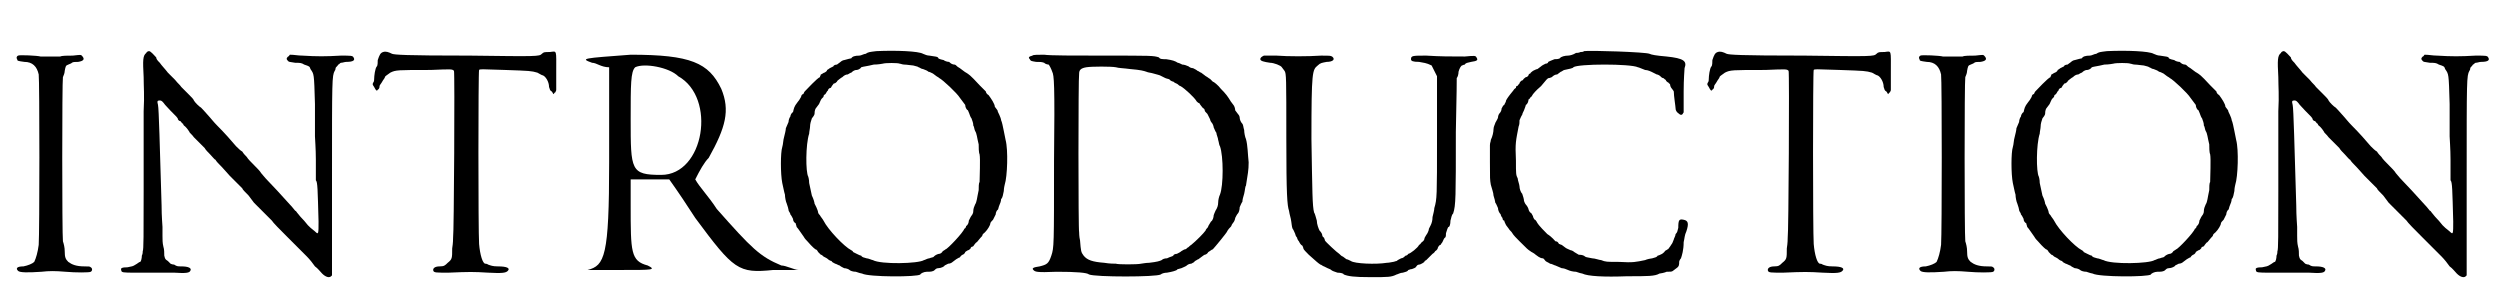
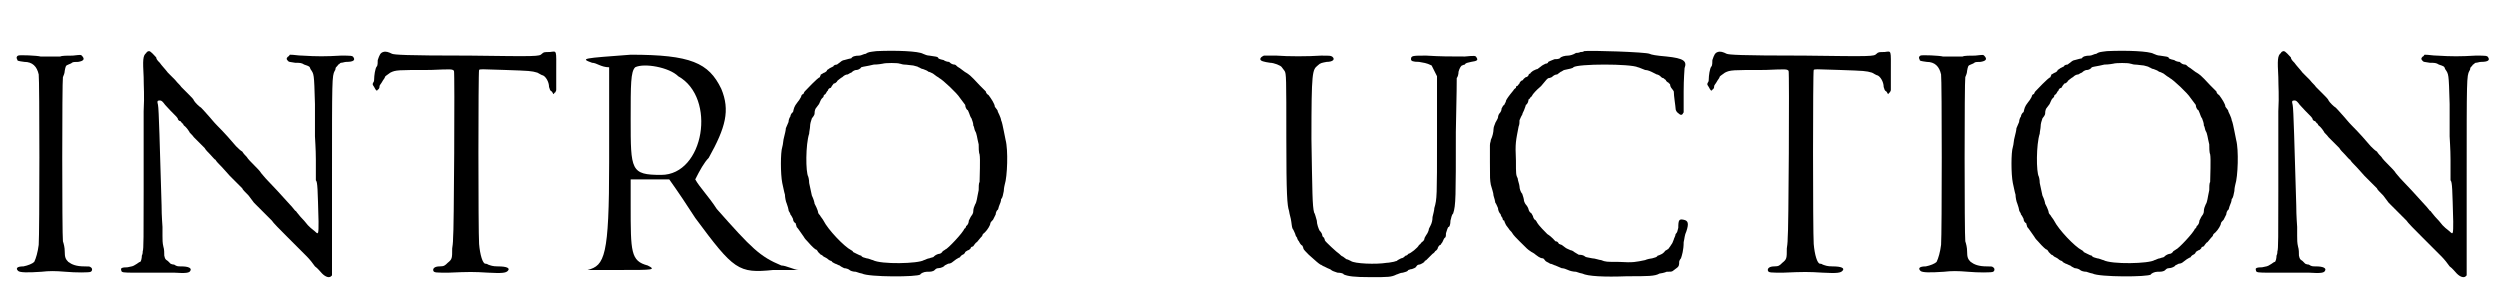
<svg xmlns="http://www.w3.org/2000/svg" xmlns:xlink="http://www.w3.org/1999/xlink" width="277px" height="32px" viewBox="0 0 2775 322" version="1.1">
  <defs>
    <path id="gl11264" d="M 14 3 C 12 4 12 6 13 7 C 13 9 14 9 21 10 C 30 10 35 15 37 24 C 38 30 38 201 37 214 C 36 222 34 229 32 233 C 30 235 25 237 20 238 C 13 238 11 240 14 243 C 16 245 25 245 40 244 C 49 243 55 243 67 244 C 78 245 94 245 95 244 C 97 243 97 240 95 239 C 94 238 93 238 88 238 C 79 238 74 236 70 233 C 67 230 66 228 66 221 C 66 217 65 213 64 210 C 63 202 63 31 64 27 C 65 25 66 22 66 20 C 67 15 67 14 70 13 C 72 12 73 12 74 11 C 75 10 78 10 81 10 C 87 9 89 7 85 3 C 84 2 84 2 75 3 C 69 3 63 3 61 4 C 58 4 41 4 39 4 C 36 3 15 2 14 3 z" fill="black" />
    <path id="gl11265" d="M 34 5 C 30 8 30 13 31 32 C 31 43 32 52 31 70 C 31 82 31 123 31 159 C 31 207 31 225 30 226 C 30 227 30 229 29 231 C 29 234 28 238 27 238 C 26 238 24 240 22 241 C 19 243 18 243 13 244 C 7 244 5 245 6 247 C 6 250 8 250 22 250 C 40 250 48 250 65 250 C 79 251 82 250 83 248 C 85 245 81 243 73 243 C 69 243 68 243 65 241 C 63 241 61 240 61 240 C 61 240 60 239 58 237 C 55 235 55 235 54 231 C 54 228 54 224 53 221 C 52 217 52 213 52 209 C 52 206 52 202 52 199 C 52 198 51 187 51 175 C 49 109 48 67 47 63 C 46 59 46 58 49 58 C 51 58 52 59 55 63 C 64 73 68 76 69 78 C 69 79 70 81 72 81 C 73 82 74 84 75 84 C 75 85 76 86 76 86 C 79 88 82 93 82 93 C 82 94 85 96 87 99 C 92 104 94 106 99 111 C 100 113 103 116 105 118 C 108 121 110 124 111 124 C 112 126 115 129 118 132 C 121 135 125 140 127 142 C 129 144 133 148 136 151 C 138 153 141 156 141 156 C 141 157 144 160 148 164 C 151 168 154 172 154 172 C 154 172 159 177 163 181 C 168 186 173 191 174 192 C 175 194 183 202 192 211 C 201 220 210 229 213 232 C 216 235 220 240 222 243 C 225 245 228 249 230 251 C 234 255 238 256 240 254 C 241 253 241 253 241 253 C 241 217 241 181 241 145 C 241 33 241 31 244 25 C 245 24 245 22 245 22 C 245 21 247 20 248 18 C 249 18 250 16 251 16 C 253 16 255 15 257 15 C 265 15 267 13 265 10 C 264 8 262 8 251 8 C 234 9 224 9 208 8 C 203 8 199 7 194 7 C 193 8 193 9 192 9 C 190 11 190 12 192 14 C 193 15 193 15 200 16 C 205 16 207 16 210 18 C 216 20 216 20 217 23 C 221 29 221 27 222 62 C 222 79 222 96 222 98 C 222 100 223 112 223 124 C 223 140 223 146 223 147 C 225 149 225 157 226 193 C 226 207 226 208 222 204 C 218 201 216 199 214 197 C 213 196 211 193 208 190 C 205 187 203 184 202 183 C 201 182 201 181 200 181 C 199 180 197 177 194 174 C 185 164 174 152 169 147 C 166 144 163 140 162 139 C 161 137 157 133 154 130 C 151 127 147 123 146 121 C 145 120 142 117 141 115 C 139 114 136 111 134 109 C 129 103 121 94 113 86 C 109 82 106 78 105 77 C 98 69 96 67 95 66 C 93 65 88 60 87 58 C 87 57 84 54 81 51 C 78 48 74 44 73 43 C 71 40 70 40 66 35 C 64 33 61 30 58 27 C 55 23 51 19 49 16 C 47 14 45 12 45 10 C 43 8 39 3 37 3 C 36 3 34 4 34 5 z" fill="black" />
    <path id="gl11266" d="M 202 58 C 196 58 195 58 193 60 C 190 63 188 63 113 62 C 39 62 29 61 26 60 C 22 58 19 57 16 58 C 13 59 12 61 10 67 C 10 69 10 73 9 74 C 7 76 6 85 6 88 C 6 89 6 91 5 92 C 4 94 4 94 6 97 C 8 101 9 102 10 100 C 12 99 12 97 12 96 C 12 95 14 93 15 91 C 16 89 18 87 18 86 C 18 85 20 84 24 81 C 30 78 32 78 69 78 C 93 77 93 77 95 79 C 96 80 95 262 94 265 C 94 266 94 271 93 277 C 93 288 93 289 88 293 C 85 296 84 297 79 297 C 74 297 71 299 72 302 C 73 304 75 304 89 304 C 112 303 117 303 133 304 C 150 305 153 304 155 302 C 158 299 154 297 144 297 C 138 297 136 296 133 295 C 132 294 130 294 130 294 C 127 294 124 284 123 272 C 122 258 122 79 123 78 C 124 77 124 77 152 78 C 180 79 181 79 188 81 C 190 82 193 84 194 84 C 197 85 201 91 201 97 C 202 100 202 101 204 102 C 205 103 205 104 206 105 C 207 104 207 103 208 103 C 208 102 209 102 209 100 C 209 94 209 87 209 80 C 209 55 210 57 202 58 z" fill="black" />
    <path id="gl11267" d="M 14 9 C 19 9 24 14 33 14 C 33 52 33 86 33 120 C 33 225 28 235 9 240 C 9 240 24 240 48 240 C 81 240 86 240 76 235 C 57 230 57 220 57 168 C 57 158 57 148 57 139 C 62 139 72 139 76 139 C 86 139 96 139 100 139 C 110 153 120 168 129 182 C 172 240 177 244 216 240 C 225 240 235 240 244 240 C 240 240 230 235 225 235 C 201 225 192 216 153 172 C 144 158 134 148 129 139 C 134 129 139 120 144 115 C 163 81 168 62 158 38 C 144 9 124 0 57 0 C 4 4 0 4 14 9 M 110 24 C 153 48 139 134 91 134 C 57 134 57 129 57 72 C 57 33 57 19 62 14 C 72 9 100 14 110 24 z" fill="black" />
    <path id="gl11268" d="M 114 4 C 106 5 105 5 102 7 C 100 7 97 9 95 9 C 90 9 87 10 86 12 C 85 12 82 13 78 14 C 77 14 75 15 74 16 C 73 17 71 18 70 19 C 68 19 66 20 66 21 C 66 21 64 22 62 23 C 61 24 59 25 59 25 C 59 26 58 27 56 28 C 55 28 53 30 52 30 C 52 31 51 32 51 33 C 48 34 36 47 34 49 C 33 50 33 52 32 52 C 31 52 30 54 30 55 C 29 57 27 60 26 61 C 22 66 22 68 21 72 C 19 73 18 76 18 77 C 17 78 16 81 16 83 C 15 85 14 88 13 90 C 13 92 12 96 11 100 C 10 103 10 108 9 111 C 7 117 7 141 9 151 C 10 155 11 161 12 164 C 12 167 13 172 14 174 C 15 177 16 180 16 181 C 16 183 18 184 18 186 C 19 187 20 189 21 191 C 21 193 22 195 24 196 C 24 197 25 199 25 200 C 27 202 30 207 33 211 C 34 213 36 215 37 216 C 43 223 46 225 46 225 C 47 225 48 226 49 228 C 51 230 52 231 52 231 C 53 231 54 232 55 233 C 57 234 59 235 60 236 C 61 237 63 238 64 238 C 64 239 66 240 68 241 C 69 241 72 243 73 243 C 74 244 76 245 78 246 C 80 246 83 247 84 248 C 85 249 88 250 91 250 C 94 251 97 252 98 252 C 105 256 160 256 163 253 C 163 252 167 250 170 250 C 174 250 177 250 179 248 C 180 247 181 246 183 246 C 186 246 190 244 190 243 C 190 243 192 242 194 241 C 196 241 198 240 199 239 C 200 238 202 237 203 236 C 205 235 206 234 207 234 C 207 234 208 232 210 231 C 211 231 213 229 213 228 C 213 228 214 227 216 226 C 217 226 218 225 219 224 C 219 223 220 222 221 222 C 222 222 223 220 223 220 C 224 219 225 217 226 217 C 227 216 229 213 232 210 C 232 208 234 207 235 206 C 238 203 241 198 241 196 C 241 195 243 193 244 192 C 245 190 246 188 247 186 C 247 184 248 182 249 181 C 250 181 250 178 251 176 C 252 174 253 171 253 169 C 255 167 255 164 256 160 C 256 157 257 153 257 153 C 260 144 261 114 258 103 C 258 103 257 98 256 93 C 255 88 254 83 253 81 C 253 80 252 77 251 75 C 250 73 249 71 249 70 C 248 69 247 67 246 66 C 246 63 242 57 239 53 C 237 52 236 50 236 49 C 236 49 233 46 229 42 C 218 30 217 30 214 28 C 214 28 212 27 211 26 C 210 25 208 24 207 23 C 205 22 204 21 204 21 C 203 20 202 19 201 19 C 199 19 197 18 195 16 C 193 16 190 15 189 14 C 184 13 183 12 183 12 C 183 10 179 10 173 9 C 171 9 168 8 166 7 C 161 4 136 3 114 4 M 140 18 C 141 18 143 19 145 19 C 148 19 153 20 155 20 C 158 21 160 21 161 22 C 162 22 164 24 166 24 C 169 25 171 26 172 27 C 173 27 175 28 177 29 C 178 30 180 31 181 32 C 183 33 184 34 184 34 C 188 36 204 51 207 56 C 208 57 209 59 210 60 C 211 61 212 63 213 64 C 213 66 214 69 216 70 C 217 72 218 75 218 75 C 218 75 219 78 220 79 C 221 82 222 84 222 87 C 223 88 223 91 224 93 C 226 96 226 100 228 108 C 228 111 228 117 229 119 C 230 124 229 145 229 150 C 228 151 228 156 228 159 C 226 168 226 172 224 175 C 223 177 222 180 222 182 C 222 186 220 187 219 189 C 219 189 218 191 217 193 C 217 195 216 198 214 199 C 214 200 213 202 212 202 C 211 206 193 225 191 225 C 191 225 190 226 188 227 C 187 229 185 230 184 230 C 183 230 180 231 178 233 C 178 234 175 234 173 235 C 171 235 168 237 167 237 C 161 241 119 242 110 237 C 109 237 105 235 103 235 C 100 234 98 234 97 232 C 96 232 94 231 92 230 C 90 229 88 228 88 228 C 88 228 88 227 86 226 C 78 222 60 203 55 193 C 54 191 52 189 51 187 C 51 187 49 185 49 184 C 49 183 48 180 47 178 C 46 176 45 174 45 174 C 45 173 44 169 42 165 C 41 160 40 156 39 151 C 39 147 38 144 38 144 C 35 139 35 108 39 96 C 39 94 40 90 40 88 C 40 85 41 82 42 79 C 43 78 45 75 45 74 C 45 70 46 68 47 67 C 48 66 49 64 50 63 C 51 61 52 58 53 57 C 54 56 55 55 55 55 C 55 54 55 53 57 52 C 58 51 59 48 60 48 C 60 46 62 45 63 45 C 64 44 64 43 65 42 C 66 41 66 40 67 40 C 68 40 69 39 70 38 C 70 37 72 36 73 35 C 74 34 76 33 76 33 C 78 31 80 30 82 30 C 84 29 85 28 86 28 C 87 27 89 25 92 25 C 93 25 96 24 97 22 C 100 21 103 21 111 19 C 116 19 121 18 121 18 C 124 17 138 17 140 18 z" fill="black" />
-     <path id="gl11269" d="M 12 17 C 8 18 7 19 9 21 C 10 23 10 23 16 24 C 21 24 22 24 25 25 C 27 27 30 27 30 27 C 31 28 33 32 34 35 C 36 39 37 47 36 135 C 36 229 36 231 33 240 C 30 249 28 250 20 252 C 13 253 11 254 13 256 C 15 258 16 259 39 258 C 61 258 73 259 75 261 C 82 264 150 264 155 261 C 156 260 159 259 162 259 C 168 258 171 257 173 256 C 173 255 175 255 178 254 C 180 253 183 252 184 251 C 185 250 187 249 189 249 C 191 248 193 247 193 246 C 194 246 196 244 197 244 C 198 243 200 242 201 241 C 202 240 204 239 204 239 C 205 239 207 238 208 236 C 210 235 212 233 213 233 C 215 231 229 214 229 213 C 229 213 230 211 231 210 C 233 208 234 207 234 206 C 234 206 235 204 236 203 C 237 202 238 199 238 198 C 239 196 240 194 241 193 C 242 192 243 189 243 186 C 244 184 245 181 246 180 C 246 178 247 174 248 171 C 249 167 249 163 250 162 C 252 149 253 145 253 136 C 252 127 252 117 250 110 C 249 108 248 103 248 100 C 247 97 247 94 246 93 C 244 91 243 88 243 86 C 243 84 241 82 241 82 C 240 81 239 79 238 78 C 238 76 237 73 236 72 C 235 71 234 69 233 68 C 230 63 228 60 222 54 C 219 50 214 46 213 46 C 212 45 211 44 210 43 C 210 43 208 42 207 41 C 205 40 204 39 204 39 C 203 38 201 37 200 36 C 199 36 197 34 196 34 C 195 33 193 32 191 31 C 189 31 187 30 186 29 C 184 28 181 27 179 27 C 177 26 175 25 174 25 C 171 23 168 22 161 21 C 157 21 154 21 153 19 C 147 17 145 17 90 17 C 60 17 31 17 25 16 C 19 16 12 16 12 17 M 105 30 C 108 31 114 31 121 32 C 133 33 136 34 139 35 C 141 36 144 36 147 37 C 151 38 154 39 154 39 C 156 40 158 41 160 42 C 162 43 165 43 165 44 C 166 45 168 46 169 46 C 171 48 173 48 174 49 C 174 49 176 51 177 51 C 181 53 193 64 195 68 C 196 69 197 70 198 70 C 198 70 199 72 200 73 C 201 74 202 76 203 76 C 204 77 204 78 204 78 C 204 79 205 80 207 82 C 208 84 209 86 210 88 C 210 89 211 91 212 92 C 213 93 214 96 214 97 C 215 99 216 102 217 103 C 217 105 219 109 219 111 C 220 114 220 117 221 118 C 225 129 225 162 221 172 C 220 174 219 178 219 181 C 219 184 218 187 216 190 C 215 192 214 195 214 195 C 214 197 213 201 211 202 C 210 204 209 205 208 207 C 208 208 207 209 207 209 C 207 209 205 211 205 212 C 203 215 194 224 189 228 C 187 229 186 231 185 231 C 184 232 183 233 182 233 C 181 233 180 234 178 235 C 177 236 175 237 173 238 C 171 238 169 239 169 240 C 168 241 166 241 162 243 C 159 243 157 244 156 245 C 154 246 151 247 142 248 C 138 248 134 249 133 249 C 129 250 107 250 105 249 C 103 249 98 249 92 248 C 79 247 73 245 69 240 C 66 236 66 235 65 223 C 64 219 64 214 64 214 C 63 213 63 40 64 37 C 64 33 66 31 72 30 C 78 29 100 29 105 30 z" fill="black" />
    <path id="gl11270" d="M 23 11 C 21 12 19 13 19 15 C 19 17 23 18 30 19 C 34 19 42 22 43 24 C 44 25 45 27 46 28 C 48 31 48 35 48 103 C 48 167 49 178 51 184 C 51 185 52 189 53 193 C 54 198 54 202 55 204 C 56 205 57 208 58 210 C 58 211 59 213 60 214 C 60 215 61 217 62 218 C 63 220 64 222 66 223 C 67 225 67 226 67 226 C 67 227 70 230 73 233 C 82 241 83 242 86 244 C 87 244 89 246 90 246 C 90 246 92 247 94 248 C 96 249 97 249 98 250 C 99 251 102 252 105 253 C 109 253 112 254 112 255 C 117 257 123 258 142 258 C 162 258 165 258 171 255 C 172 255 175 253 178 253 C 181 252 183 252 184 250 C 185 250 186 249 188 249 C 190 248 192 248 193 246 C 194 244 196 244 196 244 C 198 244 202 241 202 241 C 202 240 202 240 204 239 C 205 238 208 235 211 232 C 211 232 213 231 214 229 C 216 228 217 226 217 225 C 218 223 219 222 220 222 C 220 222 221 220 222 219 C 223 217 224 214 225 214 C 226 213 226 211 226 209 C 227 206 228 202 229 202 C 230 202 231 199 231 195 C 232 192 232 189 234 187 C 237 178 237 169 237 96 C 238 54 238 36 238 36 C 239 35 240 32 240 29 C 241 25 243 22 244 22 C 244 22 246 21 247 21 C 248 19 250 19 254 18 C 261 17 262 16 260 13 C 259 11 258 11 247 12 C 231 12 220 12 204 11 C 189 11 187 11 187 15 C 187 17 189 18 196 18 C 201 19 204 19 210 22 C 211 24 214 30 216 34 C 216 37 216 55 216 103 C 216 168 216 171 213 181 C 213 183 212 187 211 191 C 211 195 210 198 209 200 C 208 202 207 204 207 204 C 207 206 205 210 204 211 C 203 213 202 214 202 215 C 202 216 201 218 199 219 C 198 220 197 222 196 222 C 195 225 186 232 184 232 C 184 232 183 234 181 234 C 180 235 178 237 176 237 C 174 238 172 239 171 240 C 170 240 168 241 167 241 C 166 241 163 242 160 242 C 148 244 124 243 120 240 C 118 239 116 238 115 238 C 114 237 112 236 111 235 C 110 235 108 233 107 232 C 105 231 91 218 91 217 C 91 217 91 216 90 214 C 88 213 88 211 88 211 C 88 210 87 208 85 206 C 84 204 82 199 82 195 C 81 192 80 187 79 186 C 77 179 77 163 76 104 C 76 28 77 27 83 22 C 86 19 88 19 93 18 C 100 18 103 15 99 12 C 97 11 96 11 87 11 C 72 12 50 12 37 11 C 31 11 24 11 23 11 z" fill="black" />
    <path id="gl11271" d="M 159 1 C 158 2 156 2 155 2 C 153 3 151 3 150 3 C 147 5 143 6 141 6 C 138 6 133 7 132 9 C 130 10 128 10 126 10 C 123 11 119 13 119 13 C 119 14 118 15 116 15 C 114 16 112 17 111 18 C 110 19 108 20 107 21 C 106 21 104 22 102 23 C 101 24 99 25 99 26 C 98 26 97 27 97 28 C 97 28 96 30 94 30 C 93 31 91 32 91 33 C 91 33 90 34 89 34 C 88 35 87 36 87 37 C 85 39 85 40 84 40 C 83 40 83 41 83 42 C 83 42 81 43 80 45 C 75 51 73 54 72 56 C 72 58 70 60 70 61 C 69 61 68 63 67 65 C 67 67 66 69 65 70 C 64 71 63 73 63 75 C 63 76 61 79 60 81 C 60 82 58 85 58 88 C 58 91 57 96 55 100 C 55 102 54 103 54 106 C 54 112 54 118 54 124 C 54 144 54 144 55 150 C 56 154 58 159 58 162 C 59 165 60 169 60 170 C 61 171 62 174 63 176 C 63 178 64 181 66 183 C 66 184 67 186 68 187 C 68 189 69 190 70 190 C 70 191 71 193 72 195 C 73 196 74 198 75 199 C 76 201 78 202 79 204 C 80 206 84 210 87 213 C 96 222 96 222 99 224 C 100 225 103 226 105 228 C 110 232 112 232 113 232 C 114 232 115 234 116 235 C 117 236 120 237 121 238 C 123 238 126 240 127 240 C 129 241 132 242 134 243 C 136 243 139 244 141 245 C 143 246 147 247 150 247 C 153 248 156 249 157 249 C 163 252 181 253 207 252 C 230 252 238 252 243 249 C 244 249 249 248 251 247 C 255 247 257 247 258 246 C 259 245 261 244 262 243 C 265 241 265 239 265 236 C 265 235 266 233 267 232 C 268 229 270 223 270 214 C 271 210 271 206 273 202 C 276 193 275 190 270 189 C 265 188 264 189 264 198 C 263 202 263 203 261 205 C 261 207 259 210 259 211 C 258 214 257 216 256 217 C 256 217 255 219 254 220 C 253 221 253 222 252 222 C 251 223 250 223 249 224 C 249 225 247 226 246 227 C 244 228 242 229 241 229 C 240 231 238 231 235 232 C 234 232 229 233 227 234 C 217 236 214 237 198 236 C 184 236 183 236 178 234 C 176 234 171 232 168 232 C 164 231 161 231 160 230 C 159 229 157 228 153 228 C 151 227 150 226 148 225 C 147 224 145 223 144 223 C 142 222 139 221 138 220 C 137 219 135 218 134 217 C 133 217 132 216 131 216 C 130 214 129 213 127 213 C 127 213 123 208 118 205 C 108 195 107 193 106 191 C 105 190 105 189 104 189 C 103 188 102 186 102 185 C 101 183 100 181 99 181 C 98 180 97 178 97 177 C 97 177 96 174 94 172 C 93 171 92 168 92 168 C 92 166 91 163 90 160 C 88 158 87 154 87 152 C 87 150 85 145 85 143 C 83 139 83 138 83 123 C 82 103 83 101 86 85 C 87 83 87 80 87 78 C 88 76 89 73 90 72 C 90 71 91 69 92 67 C 93 64 94 62 94 61 C 96 60 97 57 97 55 C 99 54 99 52 100 52 C 100 52 101 51 102 49 C 103 48 104 46 111 40 C 117 33 118 31 120 31 C 120 31 121 31 123 30 C 125 28 127 27 129 27 C 130 26 132 25 133 24 C 134 24 136 22 137 22 C 142 21 147 20 147 19 C 152 15 211 15 219 19 C 220 19 224 21 227 22 C 230 22 234 24 234 24 C 236 25 238 26 240 27 C 241 27 243 28 244 29 C 245 30 246 31 247 31 C 248 31 249 33 250 33 C 250 34 252 36 253 36 C 253 37 255 37 255 39 C 255 40 256 42 257 43 C 258 44 259 46 259 46 C 259 51 261 63 261 65 C 261 67 262 69 265 71 C 266 72 267 72 267 72 C 268 72 268 72 269 71 C 269 70 270 70 270 69 C 270 61 270 54 270 46 C 270 32 271 21 271 20 C 274 12 270 9 251 7 C 239 6 234 5 232 4 C 228 2 165 0 159 1 z" fill="black" />
-     <path id="gl11266" d="M 202 58 C 196 58 195 58 193 60 C 190 63 188 63 113 62 C 39 62 29 61 26 60 C 22 58 19 57 16 58 C 13 59 12 61 10 67 C 10 69 10 73 9 74 C 7 76 6 85 6 88 C 6 89 6 91 5 92 C 4 94 4 94 6 97 C 8 101 9 102 10 100 C 12 99 12 97 12 96 C 12 95 14 93 15 91 C 16 89 18 87 18 86 C 18 85 20 84 24 81 C 30 78 32 78 69 78 C 93 77 93 77 95 79 C 96 80 95 262 94 265 C 94 266 94 271 93 277 C 93 288 93 289 88 293 C 85 296 84 297 79 297 C 74 297 71 299 72 302 C 73 304 75 304 89 304 C 112 303 117 303 133 304 C 150 305 153 304 155 302 C 158 299 154 297 144 297 C 138 297 136 296 133 295 C 132 294 130 294 130 294 C 127 294 124 284 123 272 C 122 258 122 79 123 78 C 124 77 124 77 152 78 C 180 79 181 79 188 81 C 190 82 193 84 194 84 C 197 85 201 91 201 97 C 202 100 202 101 204 102 C 205 103 205 104 206 105 C 207 104 207 103 208 103 C 208 102 209 102 209 100 C 209 94 209 87 209 80 C 209 55 210 57 202 58 z" fill="black" />
    <path id="gl11264" d="M 14 3 C 12 4 12 6 13 7 C 13 9 14 9 21 10 C 30 10 35 15 37 24 C 38 30 38 201 37 214 C 36 222 34 229 32 233 C 30 235 25 237 20 238 C 13 238 11 240 14 243 C 16 245 25 245 40 244 C 49 243 55 243 67 244 C 78 245 94 245 95 244 C 97 243 97 240 95 239 C 94 238 93 238 88 238 C 79 238 74 236 70 233 C 67 230 66 228 66 221 C 66 217 65 213 64 210 C 63 202 63 31 64 27 C 65 25 66 22 66 20 C 67 15 67 14 70 13 C 72 12 73 12 74 11 C 75 10 78 10 81 10 C 87 9 89 7 85 3 C 84 2 84 2 75 3 C 69 3 63 3 61 4 C 58 4 41 4 39 4 C 36 3 15 2 14 3 z" fill="black" />
    <path id="gl11268" d="M 114 4 C 106 5 105 5 102 7 C 100 7 97 9 95 9 C 90 9 87 10 86 12 C 85 12 82 13 78 14 C 77 14 75 15 74 16 C 73 17 71 18 70 19 C 68 19 66 20 66 21 C 66 21 64 22 62 23 C 61 24 59 25 59 25 C 59 26 58 27 56 28 C 55 28 53 30 52 30 C 52 31 51 32 51 33 C 48 34 36 47 34 49 C 33 50 33 52 32 52 C 31 52 30 54 30 55 C 29 57 27 60 26 61 C 22 66 22 68 21 72 C 19 73 18 76 18 77 C 17 78 16 81 16 83 C 15 85 14 88 13 90 C 13 92 12 96 11 100 C 10 103 10 108 9 111 C 7 117 7 141 9 151 C 10 155 11 161 12 164 C 12 167 13 172 14 174 C 15 177 16 180 16 181 C 16 183 18 184 18 186 C 19 187 20 189 21 191 C 21 193 22 195 24 196 C 24 197 25 199 25 200 C 27 202 30 207 33 211 C 34 213 36 215 37 216 C 43 223 46 225 46 225 C 47 225 48 226 49 228 C 51 230 52 231 52 231 C 53 231 54 232 55 233 C 57 234 59 235 60 236 C 61 237 63 238 64 238 C 64 239 66 240 68 241 C 69 241 72 243 73 243 C 74 244 76 245 78 246 C 80 246 83 247 84 248 C 85 249 88 250 91 250 C 94 251 97 252 98 252 C 105 256 160 256 163 253 C 163 252 167 250 170 250 C 174 250 177 250 179 248 C 180 247 181 246 183 246 C 186 246 190 244 190 243 C 190 243 192 242 194 241 C 196 241 198 240 199 239 C 200 238 202 237 203 236 C 205 235 206 234 207 234 C 207 234 208 232 210 231 C 211 231 213 229 213 228 C 213 228 214 227 216 226 C 217 226 218 225 219 224 C 219 223 220 222 221 222 C 222 222 223 220 223 220 C 224 219 225 217 226 217 C 227 216 229 213 232 210 C 232 208 234 207 235 206 C 238 203 241 198 241 196 C 241 195 243 193 244 192 C 245 190 246 188 247 186 C 247 184 248 182 249 181 C 250 181 250 178 251 176 C 252 174 253 171 253 169 C 255 167 255 164 256 160 C 256 157 257 153 257 153 C 260 144 261 114 258 103 C 258 103 257 98 256 93 C 255 88 254 83 253 81 C 253 80 252 77 251 75 C 250 73 249 71 249 70 C 248 69 247 67 246 66 C 246 63 242 57 239 53 C 237 52 236 50 236 49 C 236 49 233 46 229 42 C 218 30 217 30 214 28 C 214 28 212 27 211 26 C 210 25 208 24 207 23 C 205 22 204 21 204 21 C 203 20 202 19 201 19 C 199 19 197 18 195 16 C 193 16 190 15 189 14 C 184 13 183 12 183 12 C 183 10 179 10 173 9 C 171 9 168 8 166 7 C 161 4 136 3 114 4 M 140 18 C 141 18 143 19 145 19 C 148 19 153 20 155 20 C 158 21 160 21 161 22 C 162 22 164 24 166 24 C 169 25 171 26 172 27 C 173 27 175 28 177 29 C 178 30 180 31 181 32 C 183 33 184 34 184 34 C 188 36 204 51 207 56 C 208 57 209 59 210 60 C 211 61 212 63 213 64 C 213 66 214 69 216 70 C 217 72 218 75 218 75 C 218 75 219 78 220 79 C 221 82 222 84 222 87 C 223 88 223 91 224 93 C 226 96 226 100 228 108 C 228 111 228 117 229 119 C 230 124 229 145 229 150 C 228 151 228 156 228 159 C 226 168 226 172 224 175 C 223 177 222 180 222 182 C 222 186 220 187 219 189 C 219 189 218 191 217 193 C 217 195 216 198 214 199 C 214 200 213 202 212 202 C 211 206 193 225 191 225 C 191 225 190 226 188 227 C 187 229 185 230 184 230 C 183 230 180 231 178 233 C 178 234 175 234 173 235 C 171 235 168 237 167 237 C 161 241 119 242 110 237 C 109 237 105 235 103 235 C 100 234 98 234 97 232 C 96 232 94 231 92 230 C 90 229 88 228 88 228 C 88 228 88 227 86 226 C 78 222 60 203 55 193 C 54 191 52 189 51 187 C 51 187 49 185 49 184 C 49 183 48 180 47 178 C 46 176 45 174 45 174 C 45 173 44 169 42 165 C 41 160 40 156 39 151 C 39 147 38 144 38 144 C 35 139 35 108 39 96 C 39 94 40 90 40 88 C 40 85 41 82 42 79 C 43 78 45 75 45 74 C 45 70 46 68 47 67 C 48 66 49 64 50 63 C 51 61 52 58 53 57 C 54 56 55 55 55 55 C 55 54 55 53 57 52 C 58 51 59 48 60 48 C 60 46 62 45 63 45 C 64 44 64 43 65 42 C 66 41 66 40 67 40 C 68 40 69 39 70 38 C 70 37 72 36 73 35 C 74 34 76 33 76 33 C 78 31 80 30 82 30 C 84 29 85 28 86 28 C 87 27 89 25 92 25 C 93 25 96 24 97 22 C 100 21 103 21 111 19 C 116 19 121 18 121 18 C 124 17 138 17 140 18 z" fill="black" />
    <path id="gl11265" d="M 34 5 C 30 8 30 13 31 32 C 31 43 32 52 31 70 C 31 82 31 123 31 159 C 31 207 31 225 30 226 C 30 227 30 229 29 231 C 29 234 28 238 27 238 C 26 238 24 240 22 241 C 19 243 18 243 13 244 C 7 244 5 245 6 247 C 6 250 8 250 22 250 C 40 250 48 250 65 250 C 79 251 82 250 83 248 C 85 245 81 243 73 243 C 69 243 68 243 65 241 C 63 241 61 240 61 240 C 61 240 60 239 58 237 C 55 235 55 235 54 231 C 54 228 54 224 53 221 C 52 217 52 213 52 209 C 52 206 52 202 52 199 C 52 198 51 187 51 175 C 49 109 48 67 47 63 C 46 59 46 58 49 58 C 51 58 52 59 55 63 C 64 73 68 76 69 78 C 69 79 70 81 72 81 C 73 82 74 84 75 84 C 75 85 76 86 76 86 C 79 88 82 93 82 93 C 82 94 85 96 87 99 C 92 104 94 106 99 111 C 100 113 103 116 105 118 C 108 121 110 124 111 124 C 112 126 115 129 118 132 C 121 135 125 140 127 142 C 129 144 133 148 136 151 C 138 153 141 156 141 156 C 141 157 144 160 148 164 C 151 168 154 172 154 172 C 154 172 159 177 163 181 C 168 186 173 191 174 192 C 175 194 183 202 192 211 C 201 220 210 229 213 232 C 216 235 220 240 222 243 C 225 245 228 249 230 251 C 234 255 238 256 240 254 C 241 253 241 253 241 253 C 241 217 241 181 241 145 C 241 33 241 31 244 25 C 245 24 245 22 245 22 C 245 21 247 20 248 18 C 249 18 250 16 251 16 C 253 16 255 15 257 15 C 265 15 267 13 265 10 C 264 8 262 8 251 8 C 234 9 224 9 208 8 C 203 8 199 7 194 7 C 193 8 193 9 192 9 C 190 11 190 12 192 14 C 193 15 193 15 200 16 C 205 16 207 16 210 18 C 216 20 216 20 217 23 C 221 29 221 27 222 62 C 222 79 222 96 222 98 C 222 100 223 112 223 124 C 223 140 223 146 223 147 C 225 149 225 157 226 193 C 226 207 226 208 222 204 C 218 201 216 199 214 197 C 213 196 211 193 208 190 C 205 187 203 184 202 183 C 201 182 201 181 200 181 C 199 180 197 177 194 174 C 185 164 174 152 169 147 C 166 144 163 140 162 139 C 161 137 157 133 154 130 C 151 127 147 123 146 121 C 145 120 142 117 141 115 C 139 114 136 111 134 109 C 129 103 121 94 113 86 C 109 82 106 78 105 77 C 98 69 96 67 95 66 C 93 65 88 60 87 58 C 87 57 84 54 81 51 C 78 48 74 44 73 43 C 71 40 70 40 66 35 C 64 33 61 30 58 27 C 55 23 51 19 49 16 C 47 14 45 12 45 10 C 43 8 39 3 37 3 C 36 3 34 4 34 5 z" fill="black" />
  </defs>
  <use xlink:href="#gl11264" x="0" y="59" />
  <use xlink:href="#gl11265" x="123" y="54" />
  <use xlink:href="#gl11266" x="405" y="0" />
  <use xlink:href="#gl11267" x="640" y="61" />
  <use xlink:href="#gl11268" x="857" y="53" />
  <use xlink:href="#gl11269" x="1133" y="45" />
  <use xlink:href="#gl11270" x="1380" y="51" />
  <use xlink:href="#gl11271" x="1601" y="56" />
  <use xlink:href="#gl11266" x="1893" y="0" />
  <use xlink:href="#gl11264" x="2121" y="59" />
  <use xlink:href="#gl11268" x="2229" y="53" />
  <use xlink:href="#gl11265" x="2503" y="54" />
</svg>